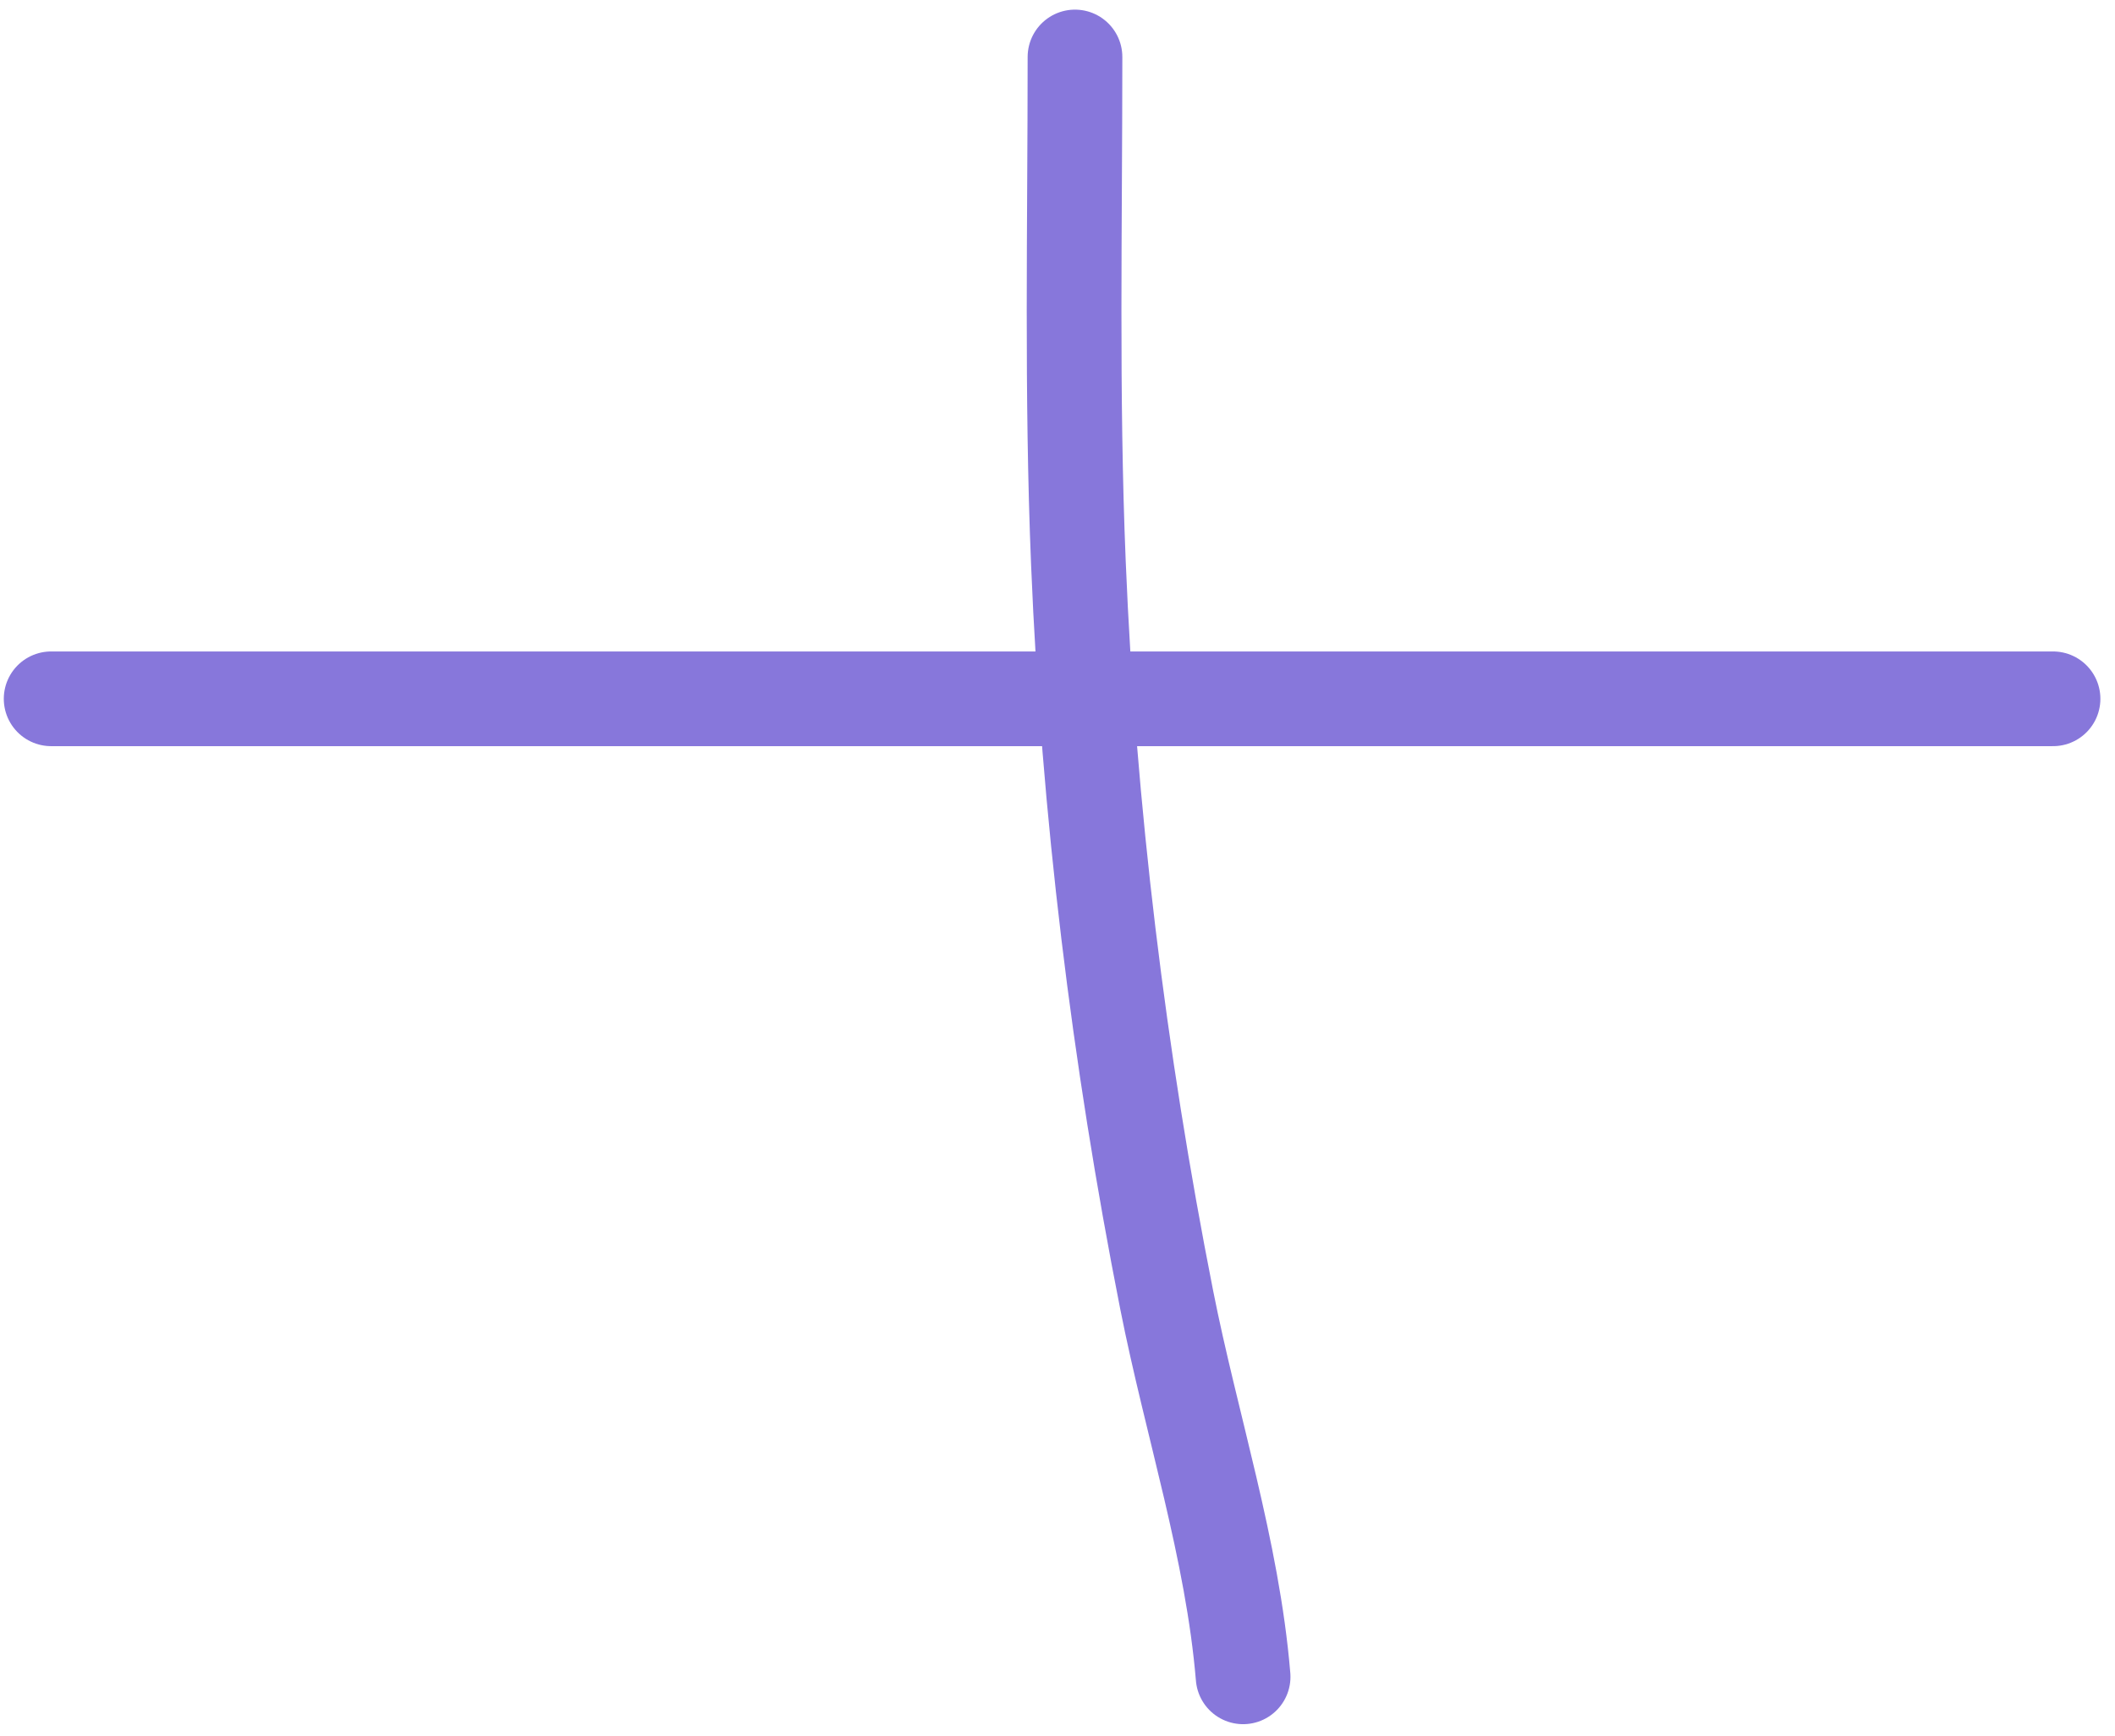
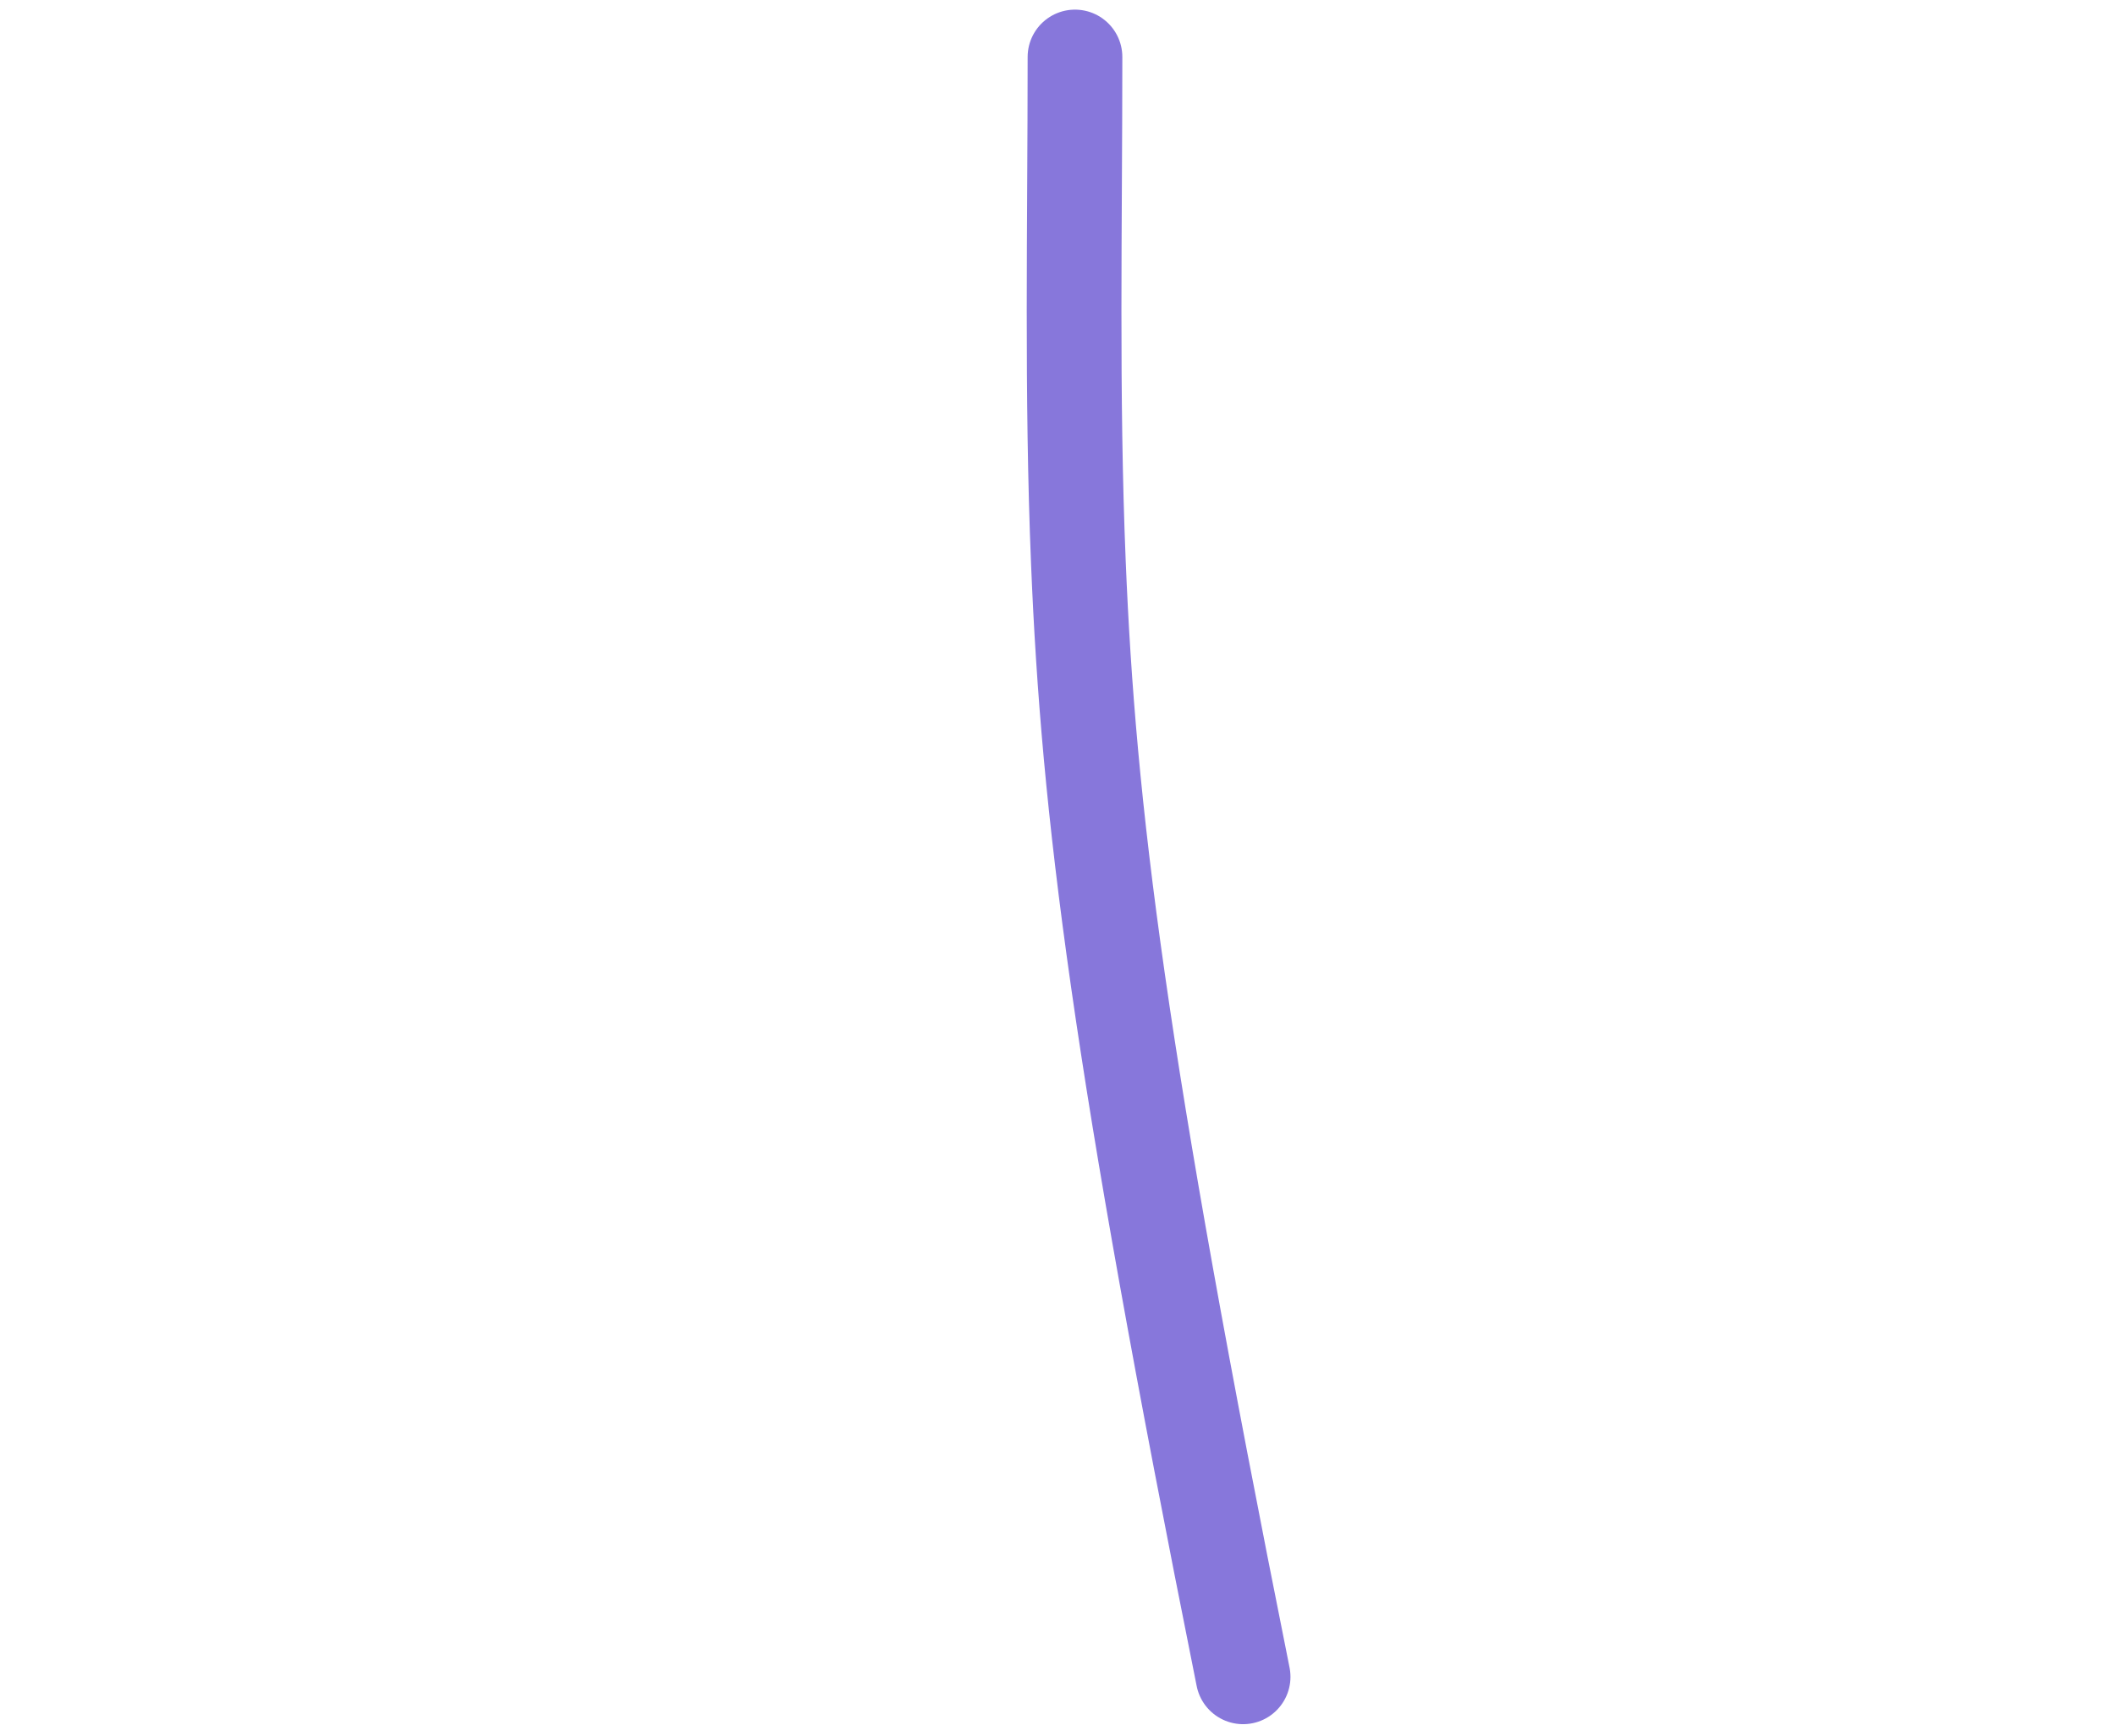
<svg xmlns="http://www.w3.org/2000/svg" width="67" height="55" viewBox="0 0 67 55" fill="none">
-   <path d="M1.62 22.137H65.037" stroke="#8777DB" stroke-width="3" stroke-linecap="round" />
-   <path d="M39.38 53.119C39.044 49.088 37.741 45.134 36.959 41.178C35.439 33.484 34.485 25.671 34.162 17.834C33.942 12.498 34.054 7.145 34.054 1.805" stroke="#8777DB" stroke-width="3" stroke-linecap="round" />
+   <path d="M39.38 53.119C35.439 33.484 34.485 25.671 34.162 17.834C33.942 12.498 34.054 7.145 34.054 1.805" stroke="#8777DB" stroke-width="3" stroke-linecap="round" />
</svg>